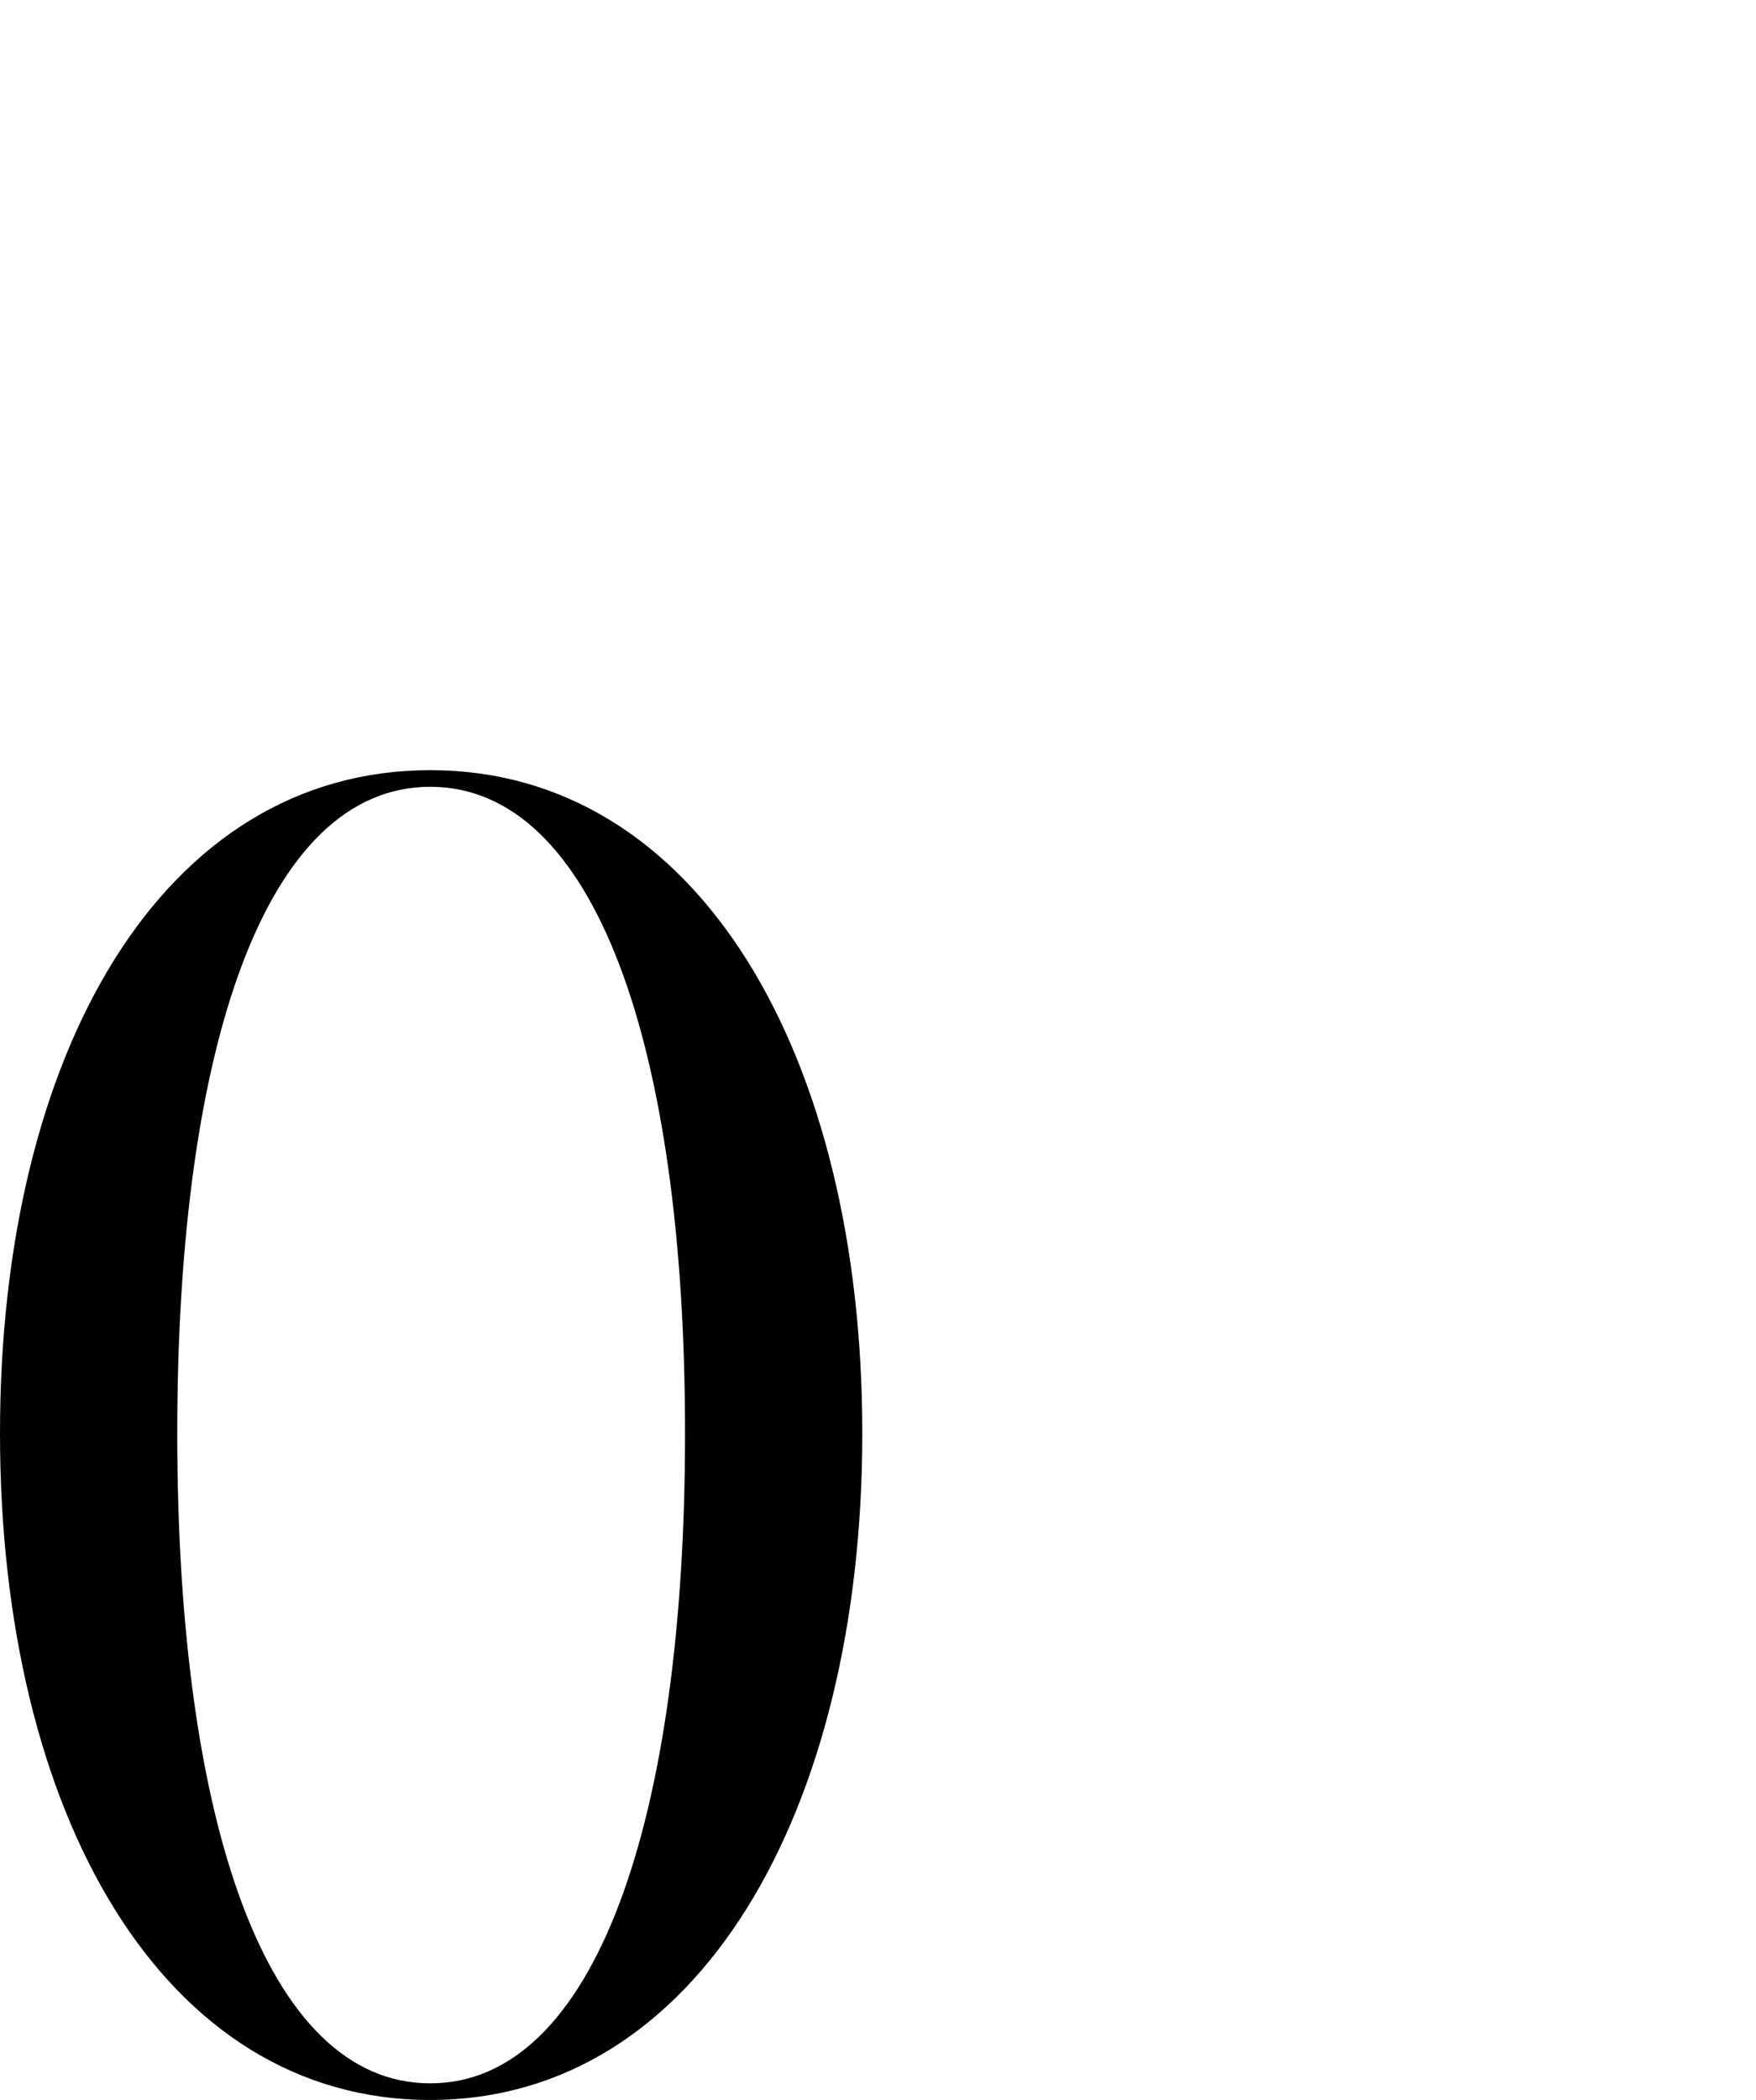
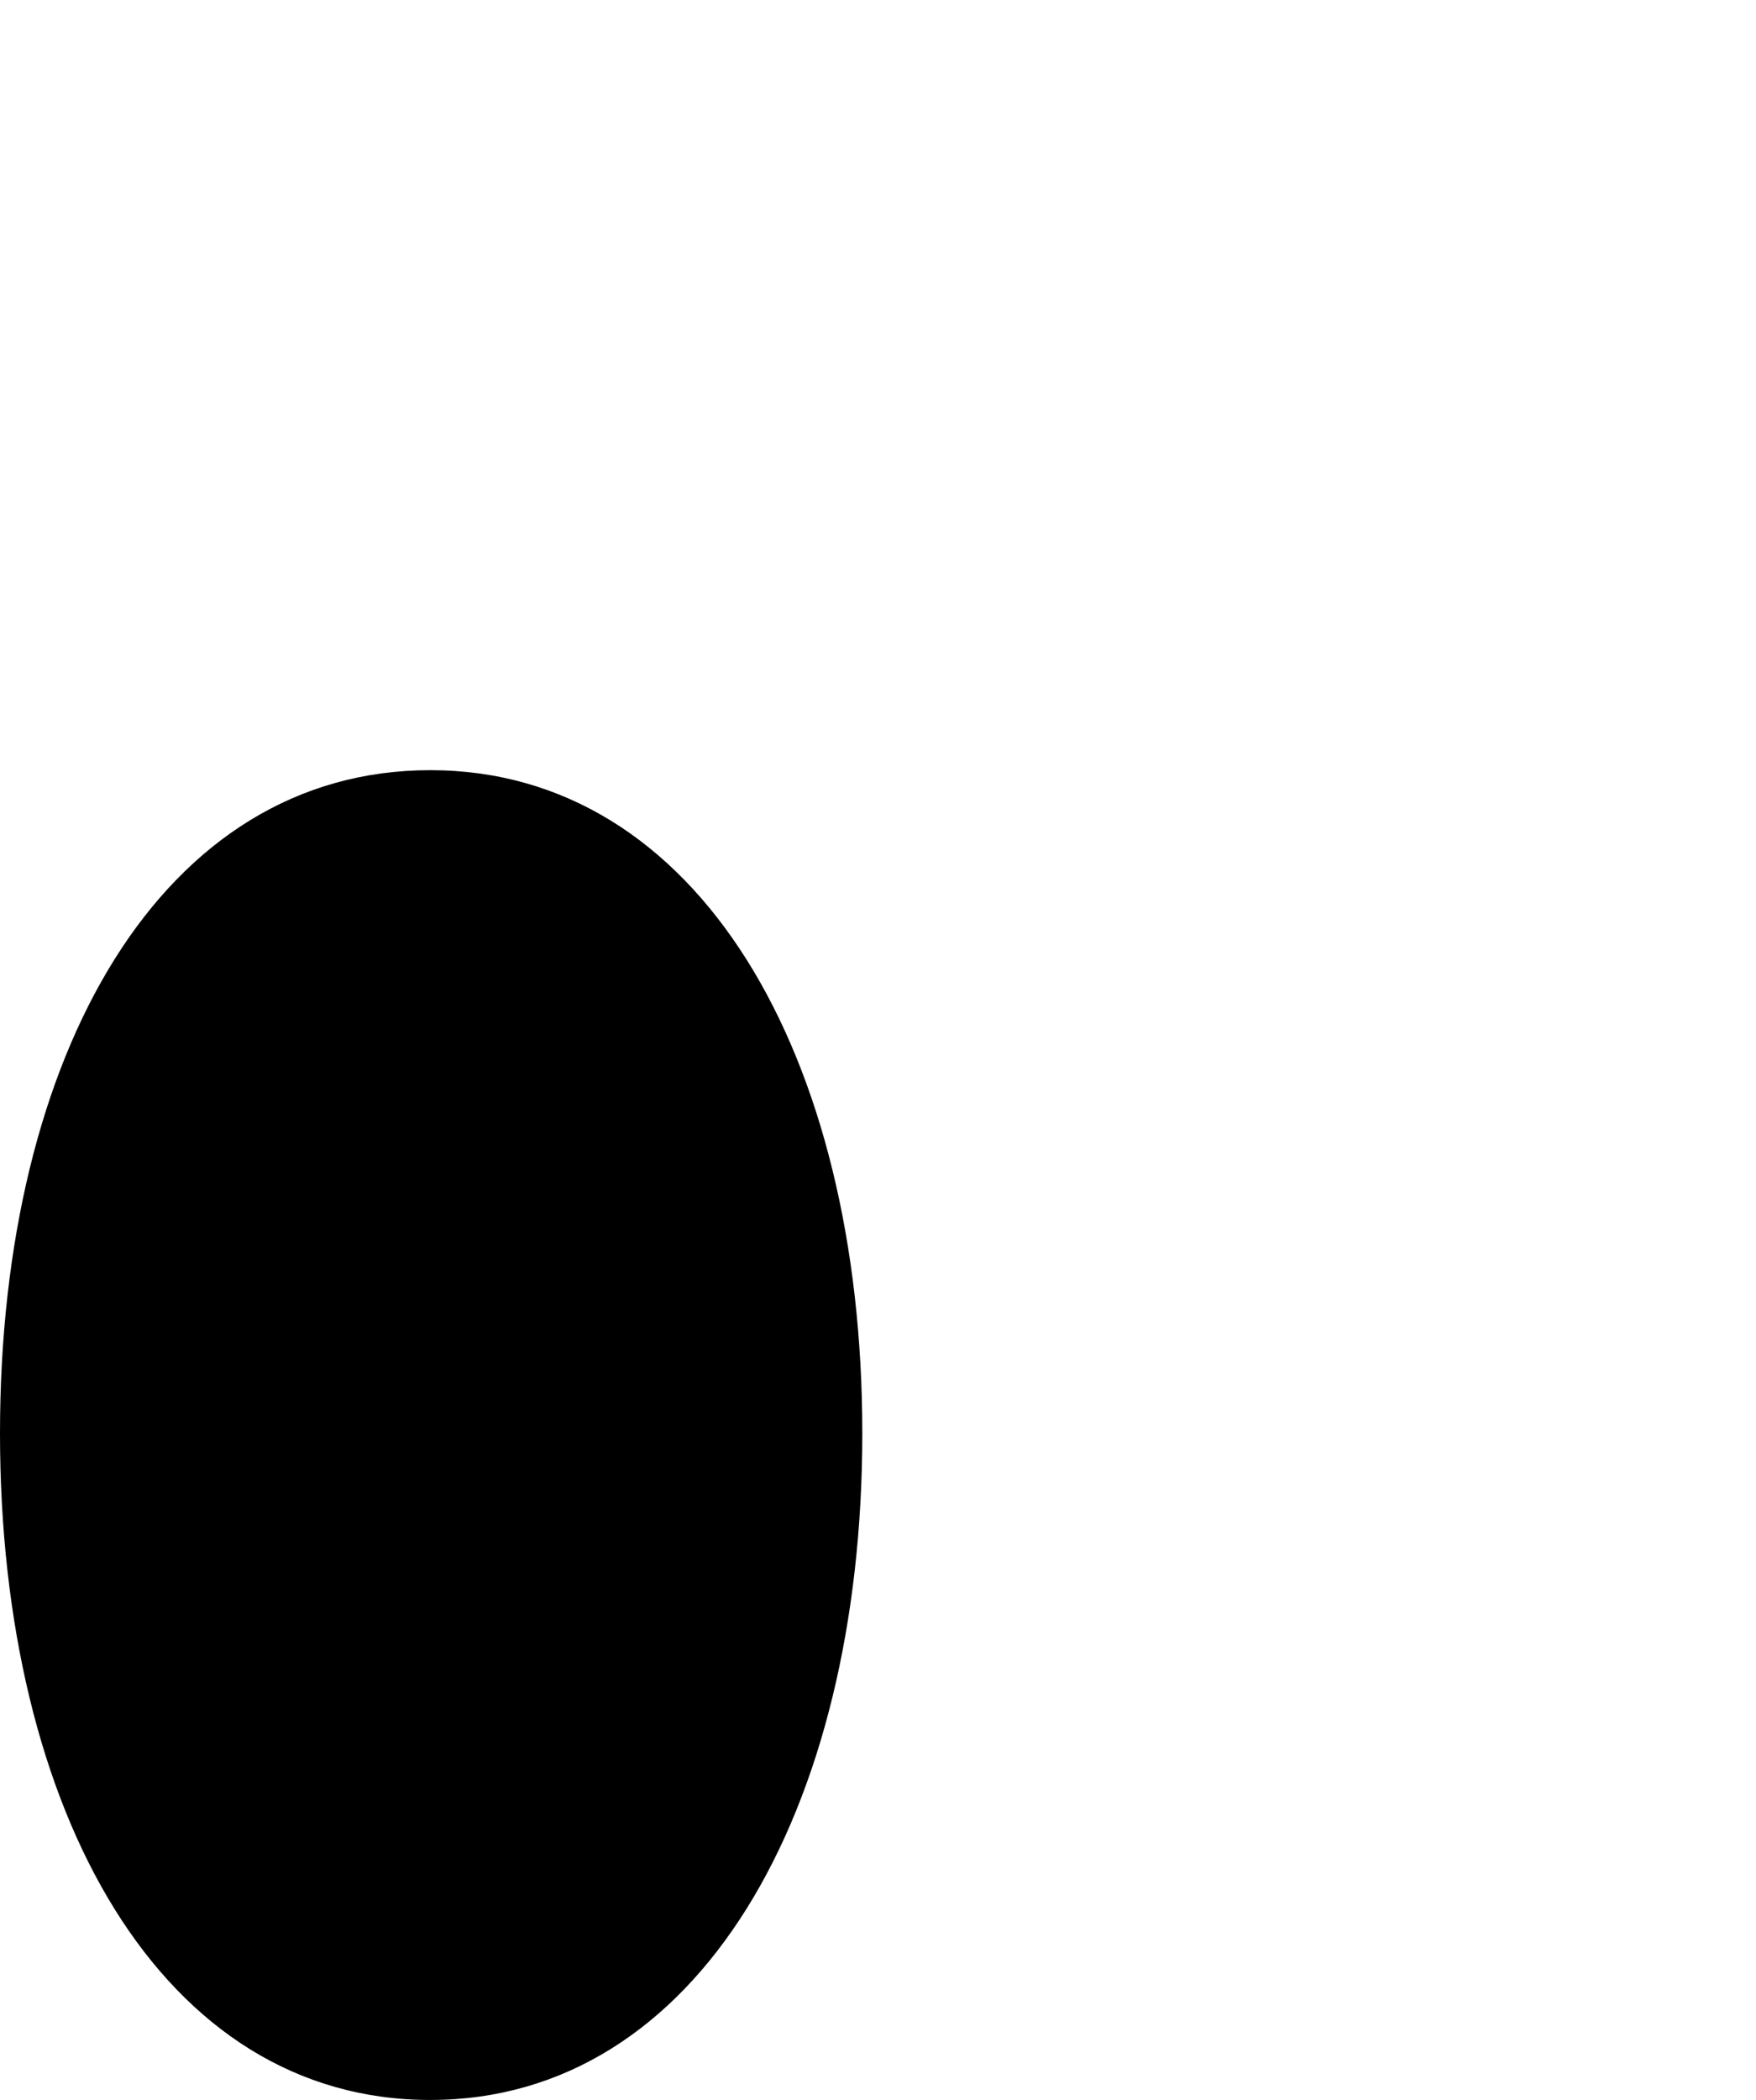
<svg xmlns="http://www.w3.org/2000/svg" id="_レイヤー_2" version="1.1" viewBox="0 0 95.1 113.7">
  <g id="PH">
-     <path d="M0,77.6c0-20.6,8.8-35.9,23.3-35.9s23.4,15.4,23.4,35.9-8.9,36.1-23.4,36.1S0,98.2,0,77.6ZM37.1,77.6c0-21-4.9-35-13.8-35s-13.7,14-13.7,35,4.8,35.2,13.7,35.2,13.8-14.2,13.8-35.2Z" />
+     <path d="M0,77.6c0-20.6,8.8-35.9,23.3-35.9s23.4,15.4,23.4,35.9-8.9,36.1-23.4,36.1S0,98.2,0,77.6Zc0-21-4.9-35-13.8-35s-13.7,14-13.7,35,4.8,35.2,13.7,35.2,13.8-14.2,13.8-35.2Z" />
  </g>
</svg>